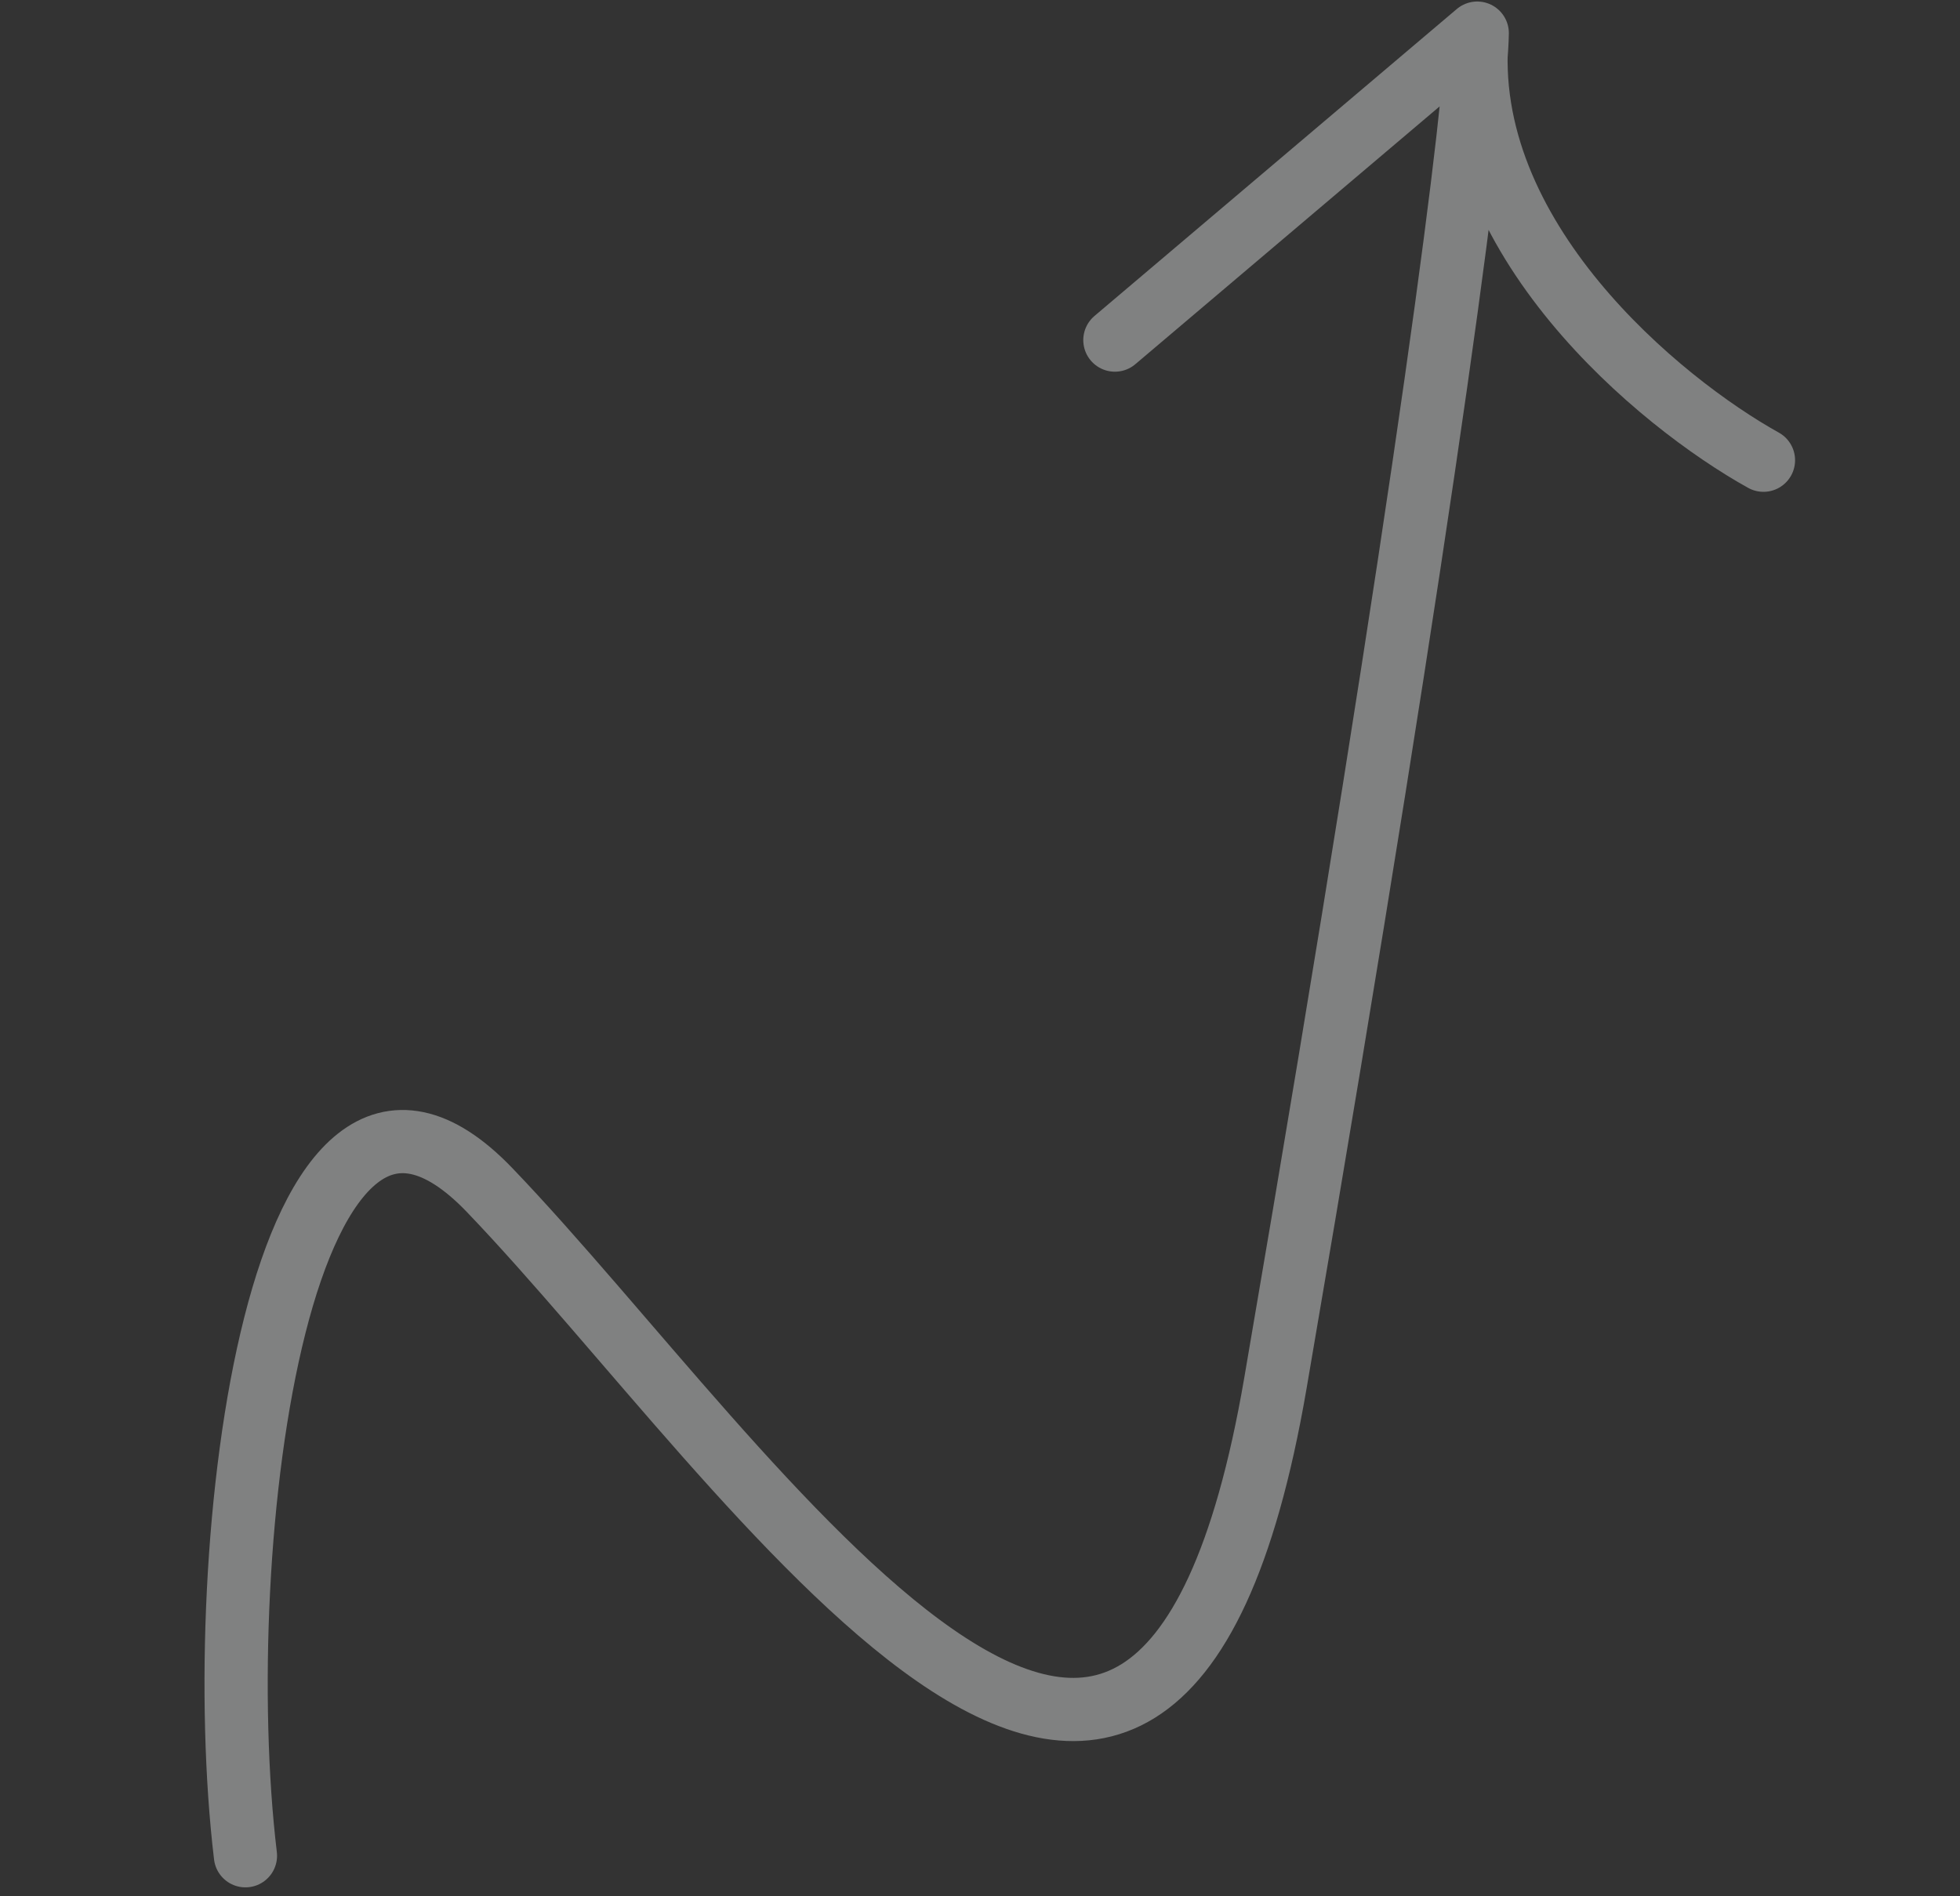
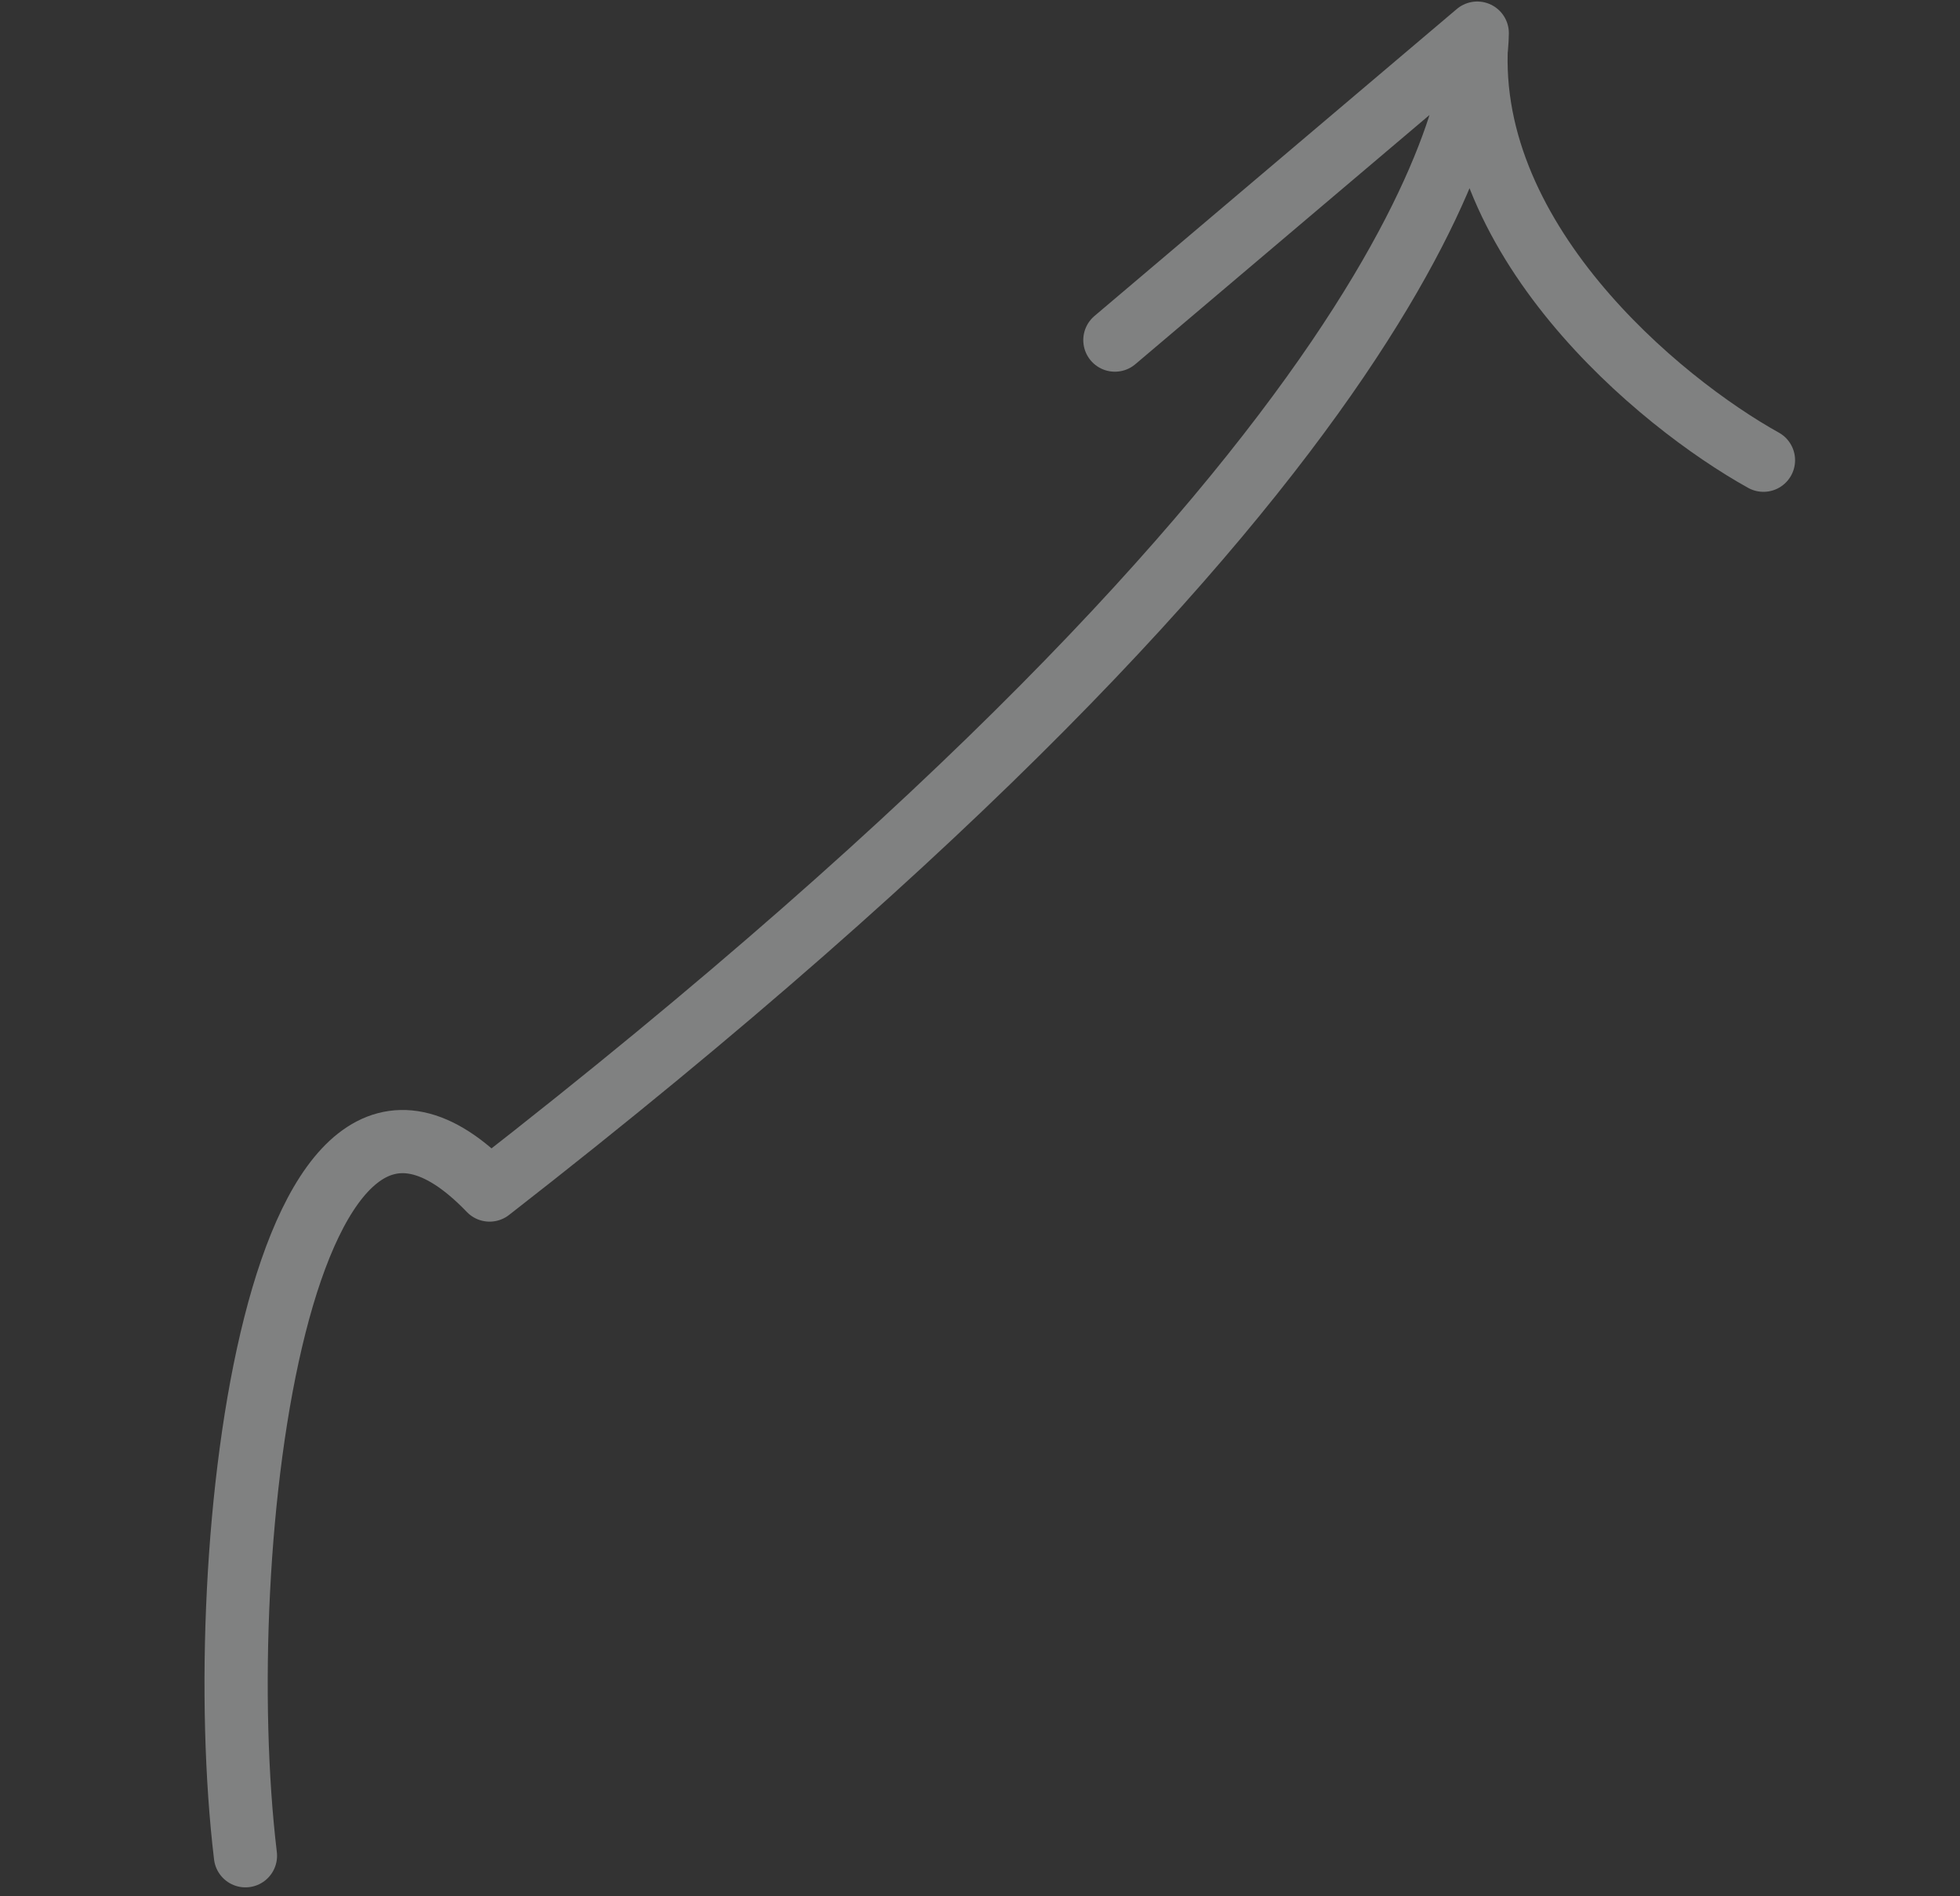
<svg xmlns="http://www.w3.org/2000/svg" width="62" height="60" viewBox="0 0 62 60" fill="none">
  <rect x="0" y="0" width="62" height="60" fill="#333333" stroke="none" />
-   <path opacity="0.4" d="M7.764 58.718C6.596 48.96 8.841 30.726 15.487 37.654C23.794 46.315 36.49 66.226 40.344 43.769C45.39 14.372 46.703 3.039 46.729 1.048M46.729 1.048L35.267 10.761M46.729 1.048C46.127 7.5 52.514 12.746 55.783 14.562" stroke="#F4F5F6" stroke-width="2" stroke-linecap="round" stroke-linejoin="round" />
+   <path opacity="0.4" d="M7.764 58.718C6.596 48.96 8.841 30.726 15.487 37.654C45.39 14.372 46.703 3.039 46.729 1.048M46.729 1.048L35.267 10.761M46.729 1.048C46.127 7.5 52.514 12.746 55.783 14.562" stroke="#F4F5F6" stroke-width="2" stroke-linecap="round" stroke-linejoin="round" />
</svg>